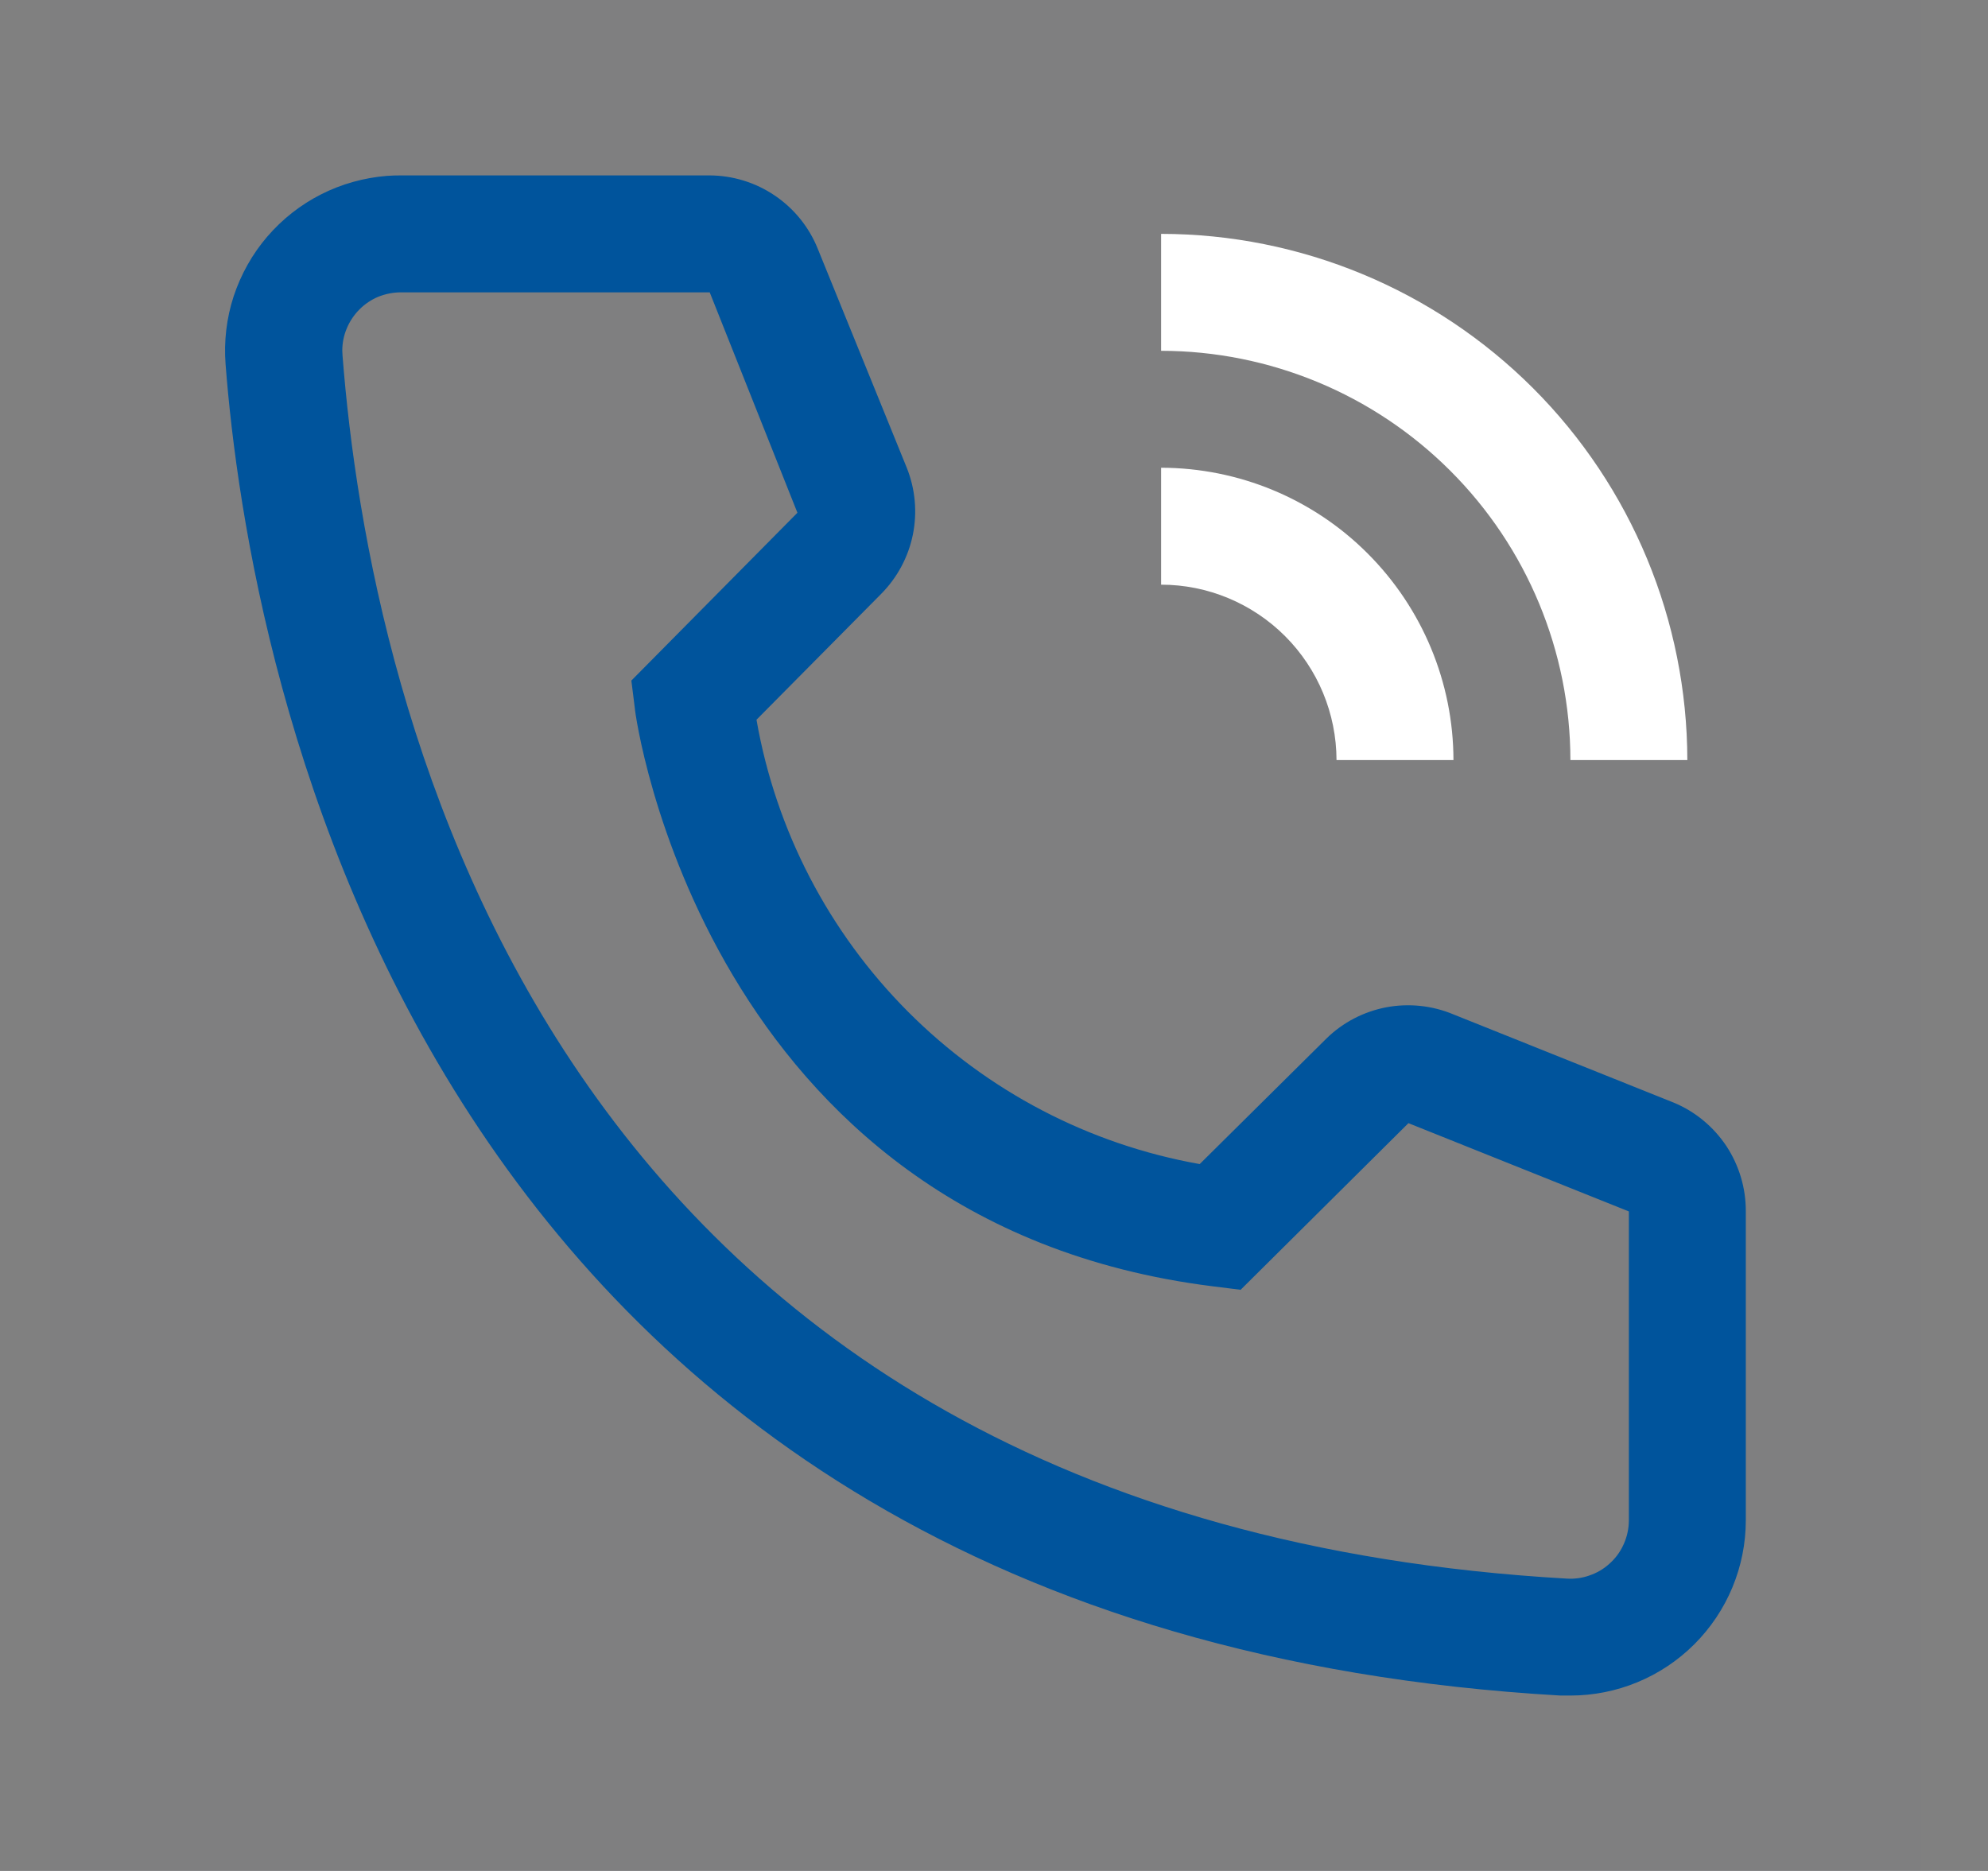
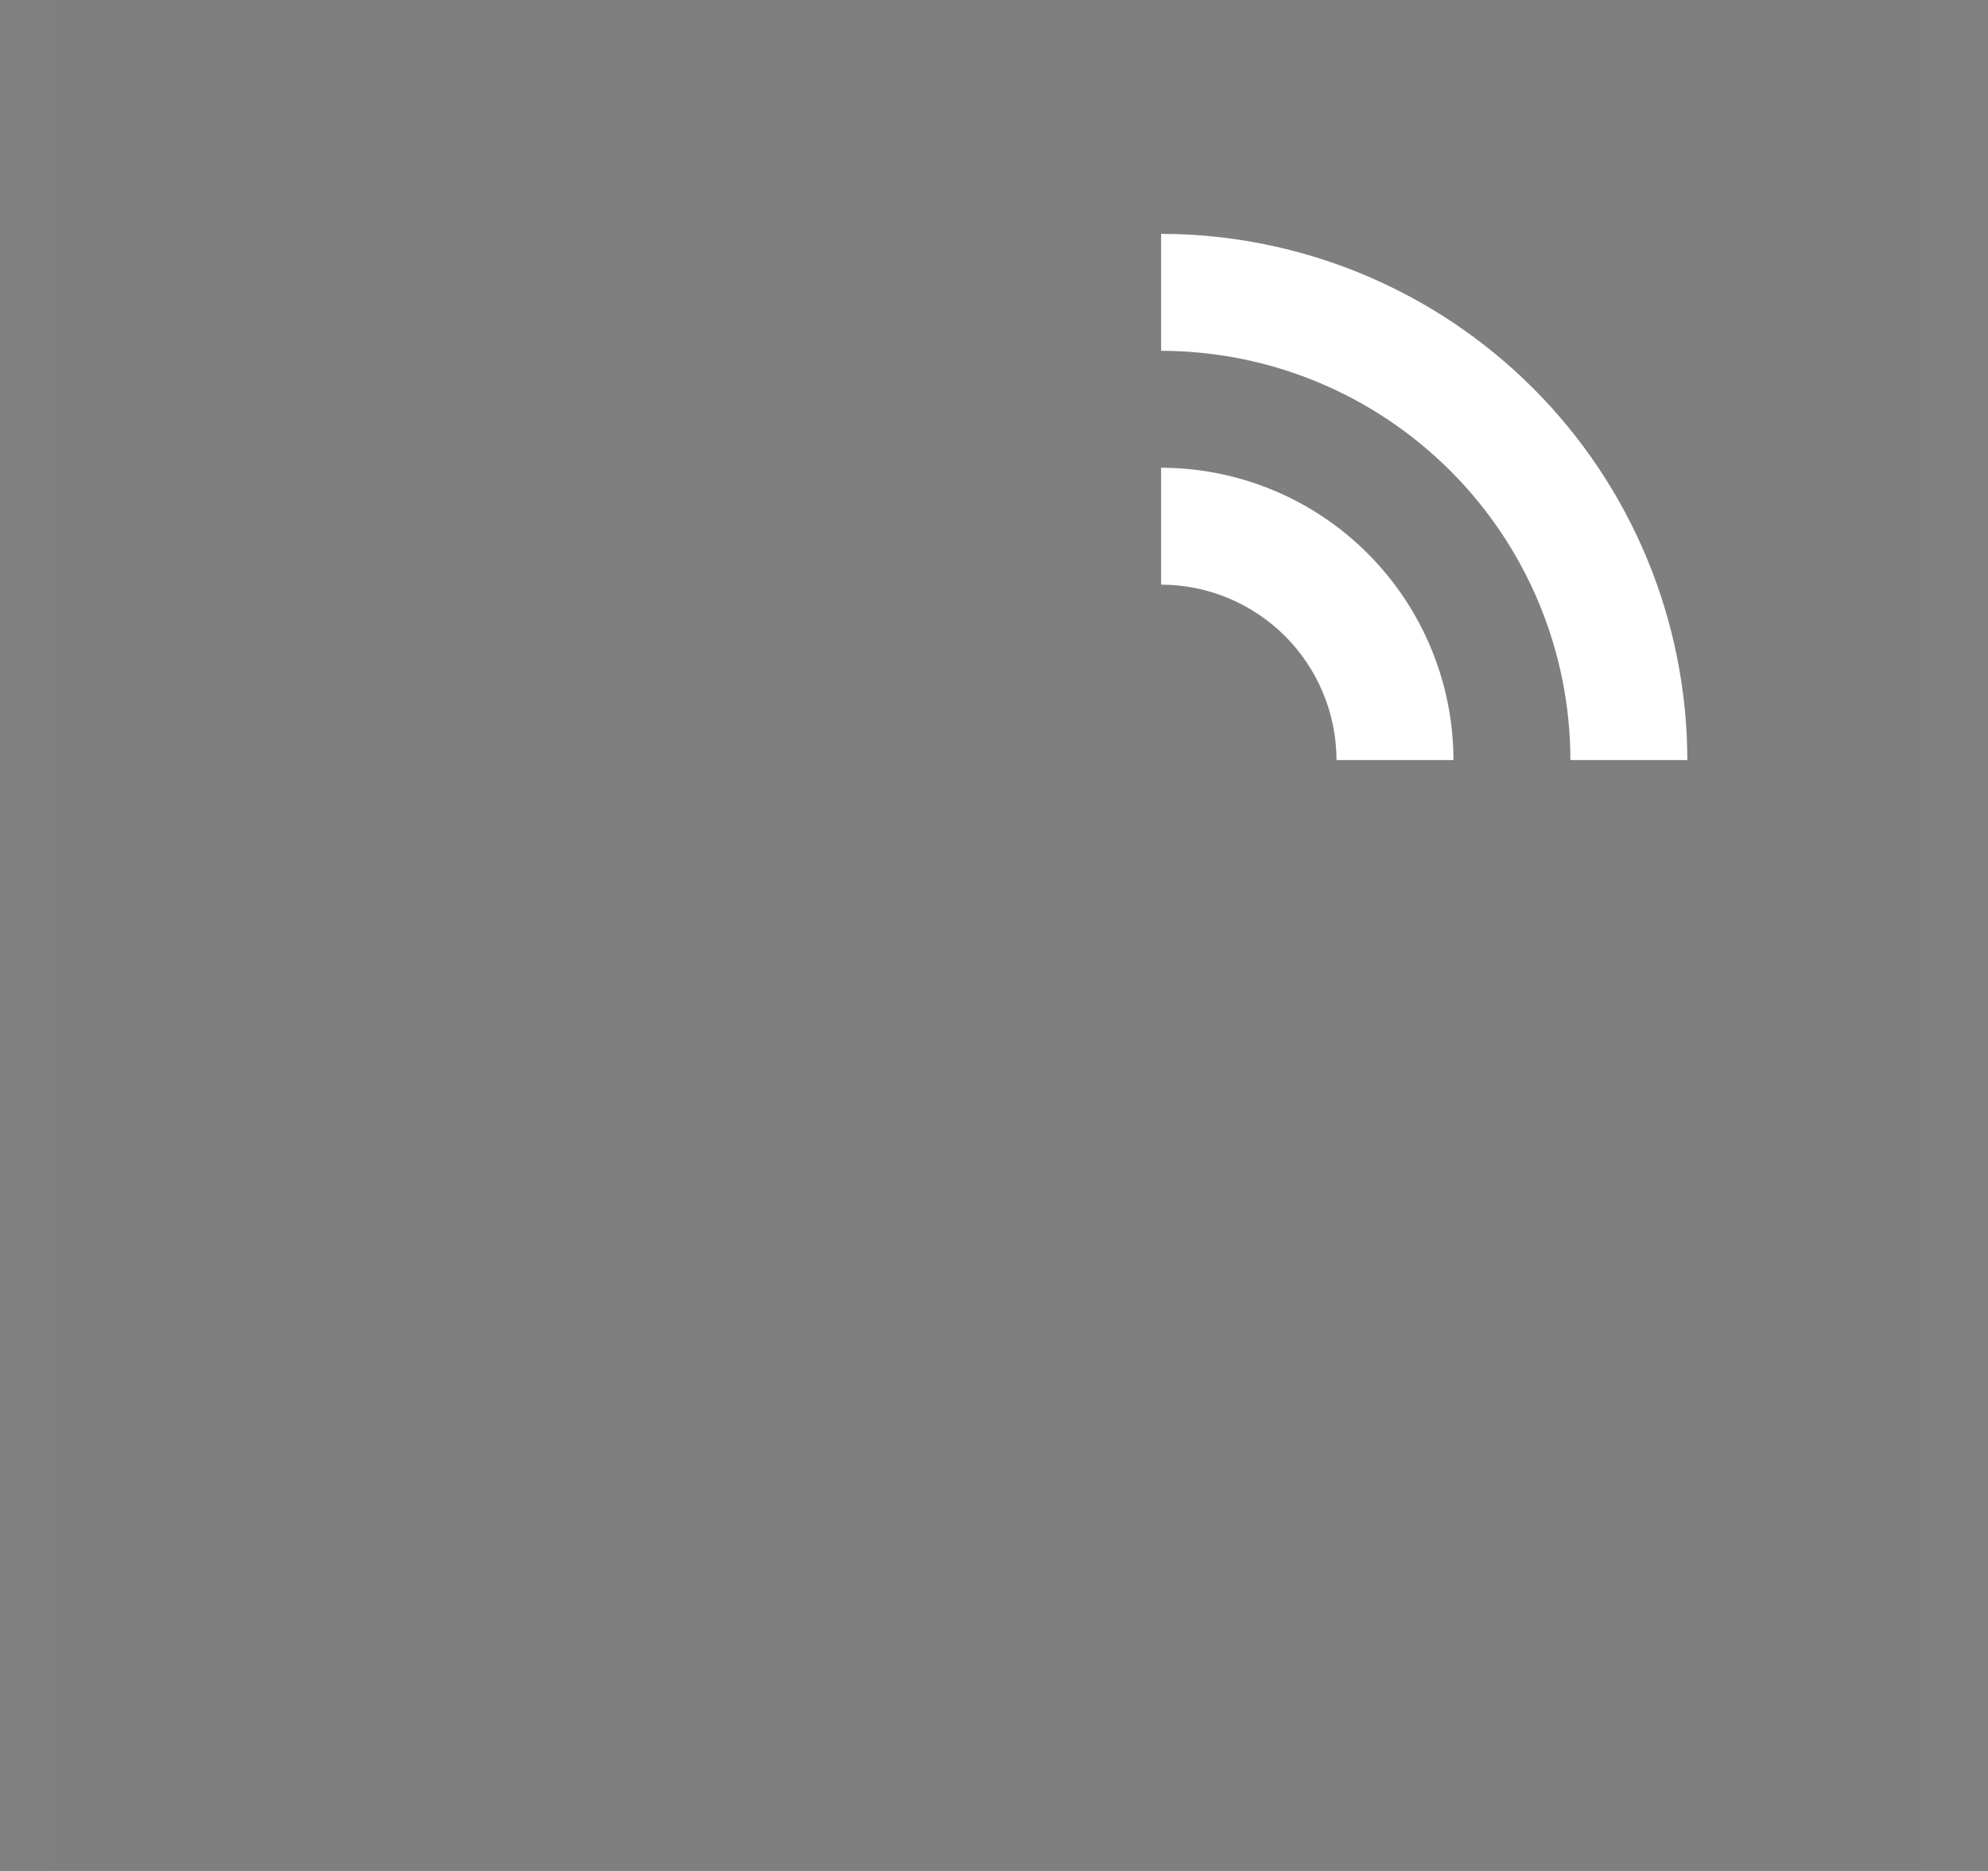
<svg xmlns="http://www.w3.org/2000/svg" width="17" height="16" viewBox="0 0 17 16" fill="#00549C">
  <rect x="0" y="0" width="17" height="16" fill="#808080" stroke="none" />
  <rect width="16" height="16" transform="translate(0.429)" fill="#00549C" fill-opacity="0.01" style="mix-blend-mode:multiply" />
  <path d="M12.429 6.5H11.429C11.428 6.102 11.27 5.721 10.989 5.44C10.708 5.159 10.326 5 9.929 5V4C10.591 4.001 11.227 4.264 11.695 4.733C12.164 5.202 12.428 5.837 12.429 6.5Z" fill="#fff" />
  <path d="M14.429 6.5H13.429C13.428 5.572 13.059 4.682 12.402 4.026C11.746 3.37 10.857 3.001 9.929 3V2C11.122 2.001 12.265 2.476 13.109 3.319C13.953 4.163 14.427 5.307 14.429 6.5Z" fill="#fff" />
-   <path d="M13.429 14.5H13.344C3.519 13.935 2.124 5.645 1.929 3.115C1.914 2.919 1.937 2.721 1.998 2.534C2.06 2.347 2.157 2.173 2.285 2.024C2.414 1.874 2.57 1.751 2.746 1.662C2.921 1.573 3.113 1.52 3.309 1.504C3.349 1.501 3.389 1.5 3.429 1.5H6.064C6.264 1.5 6.46 1.56 6.625 1.672C6.791 1.784 6.92 1.944 6.994 2.13L7.754 4C7.827 4.182 7.845 4.381 7.806 4.573C7.767 4.765 7.672 4.941 7.534 5.08L6.469 6.155C6.634 7.101 7.087 7.972 7.765 8.652C8.443 9.332 9.313 9.787 10.259 9.955L11.344 8.88C11.484 8.743 11.662 8.651 11.855 8.614C12.048 8.578 12.248 8.599 12.429 8.675L14.314 9.43C14.497 9.506 14.653 9.636 14.763 9.801C14.872 9.967 14.93 10.161 14.929 10.36V13C14.929 13.398 14.771 13.779 14.489 14.061C14.208 14.342 13.826 14.5 13.429 14.5ZM3.429 2.5C3.363 2.5 3.298 2.513 3.237 2.537C3.176 2.562 3.121 2.599 3.075 2.645C3.028 2.692 2.991 2.747 2.966 2.807C2.94 2.868 2.927 2.933 2.927 2.998C2.927 3.012 2.928 3.026 2.929 3.04C3.159 6 4.634 13 13.399 13.5C13.464 13.504 13.53 13.495 13.592 13.473C13.654 13.452 13.711 13.419 13.76 13.375C13.809 13.332 13.85 13.279 13.878 13.22C13.907 13.161 13.924 13.096 13.928 13.031C13.928 13.021 13.929 13.01 13.929 13V10.36L12.044 9.605L10.609 11.03L10.369 11C6.019 10.455 5.429 6.105 5.429 6.06L5.399 5.82L6.819 4.385L6.069 2.5H3.429Z" fill="#00549C" />
</svg>